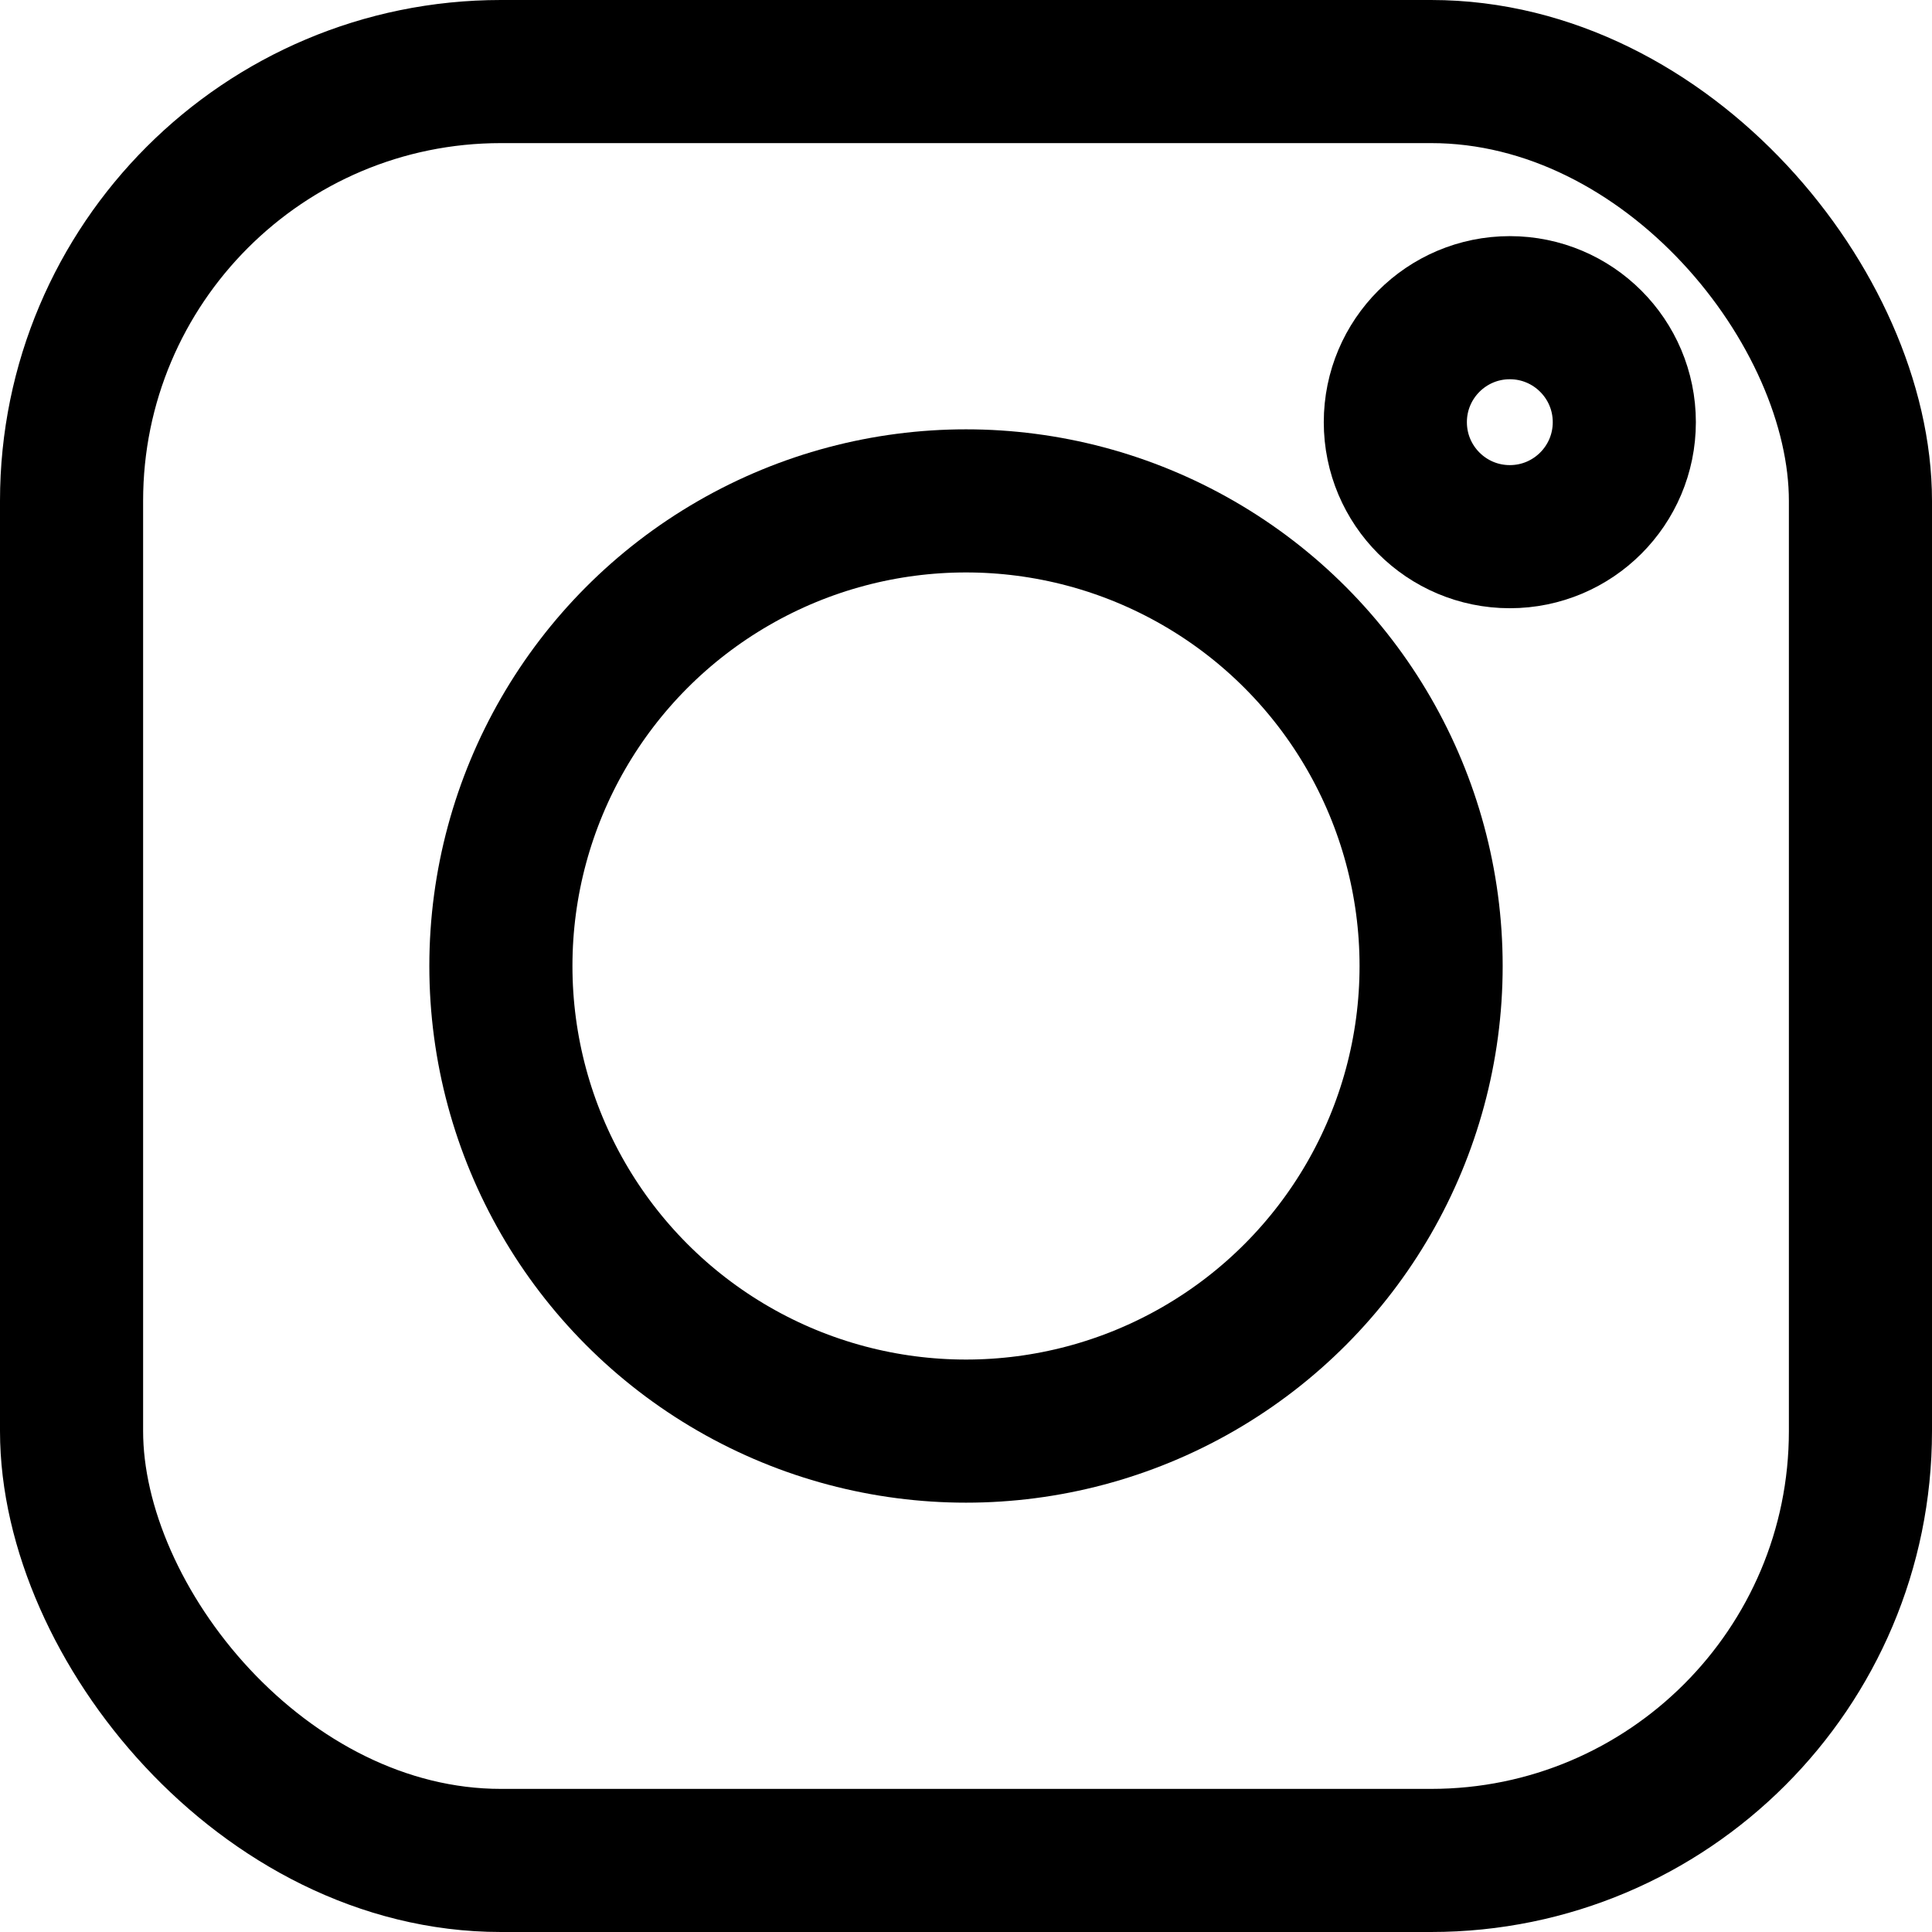
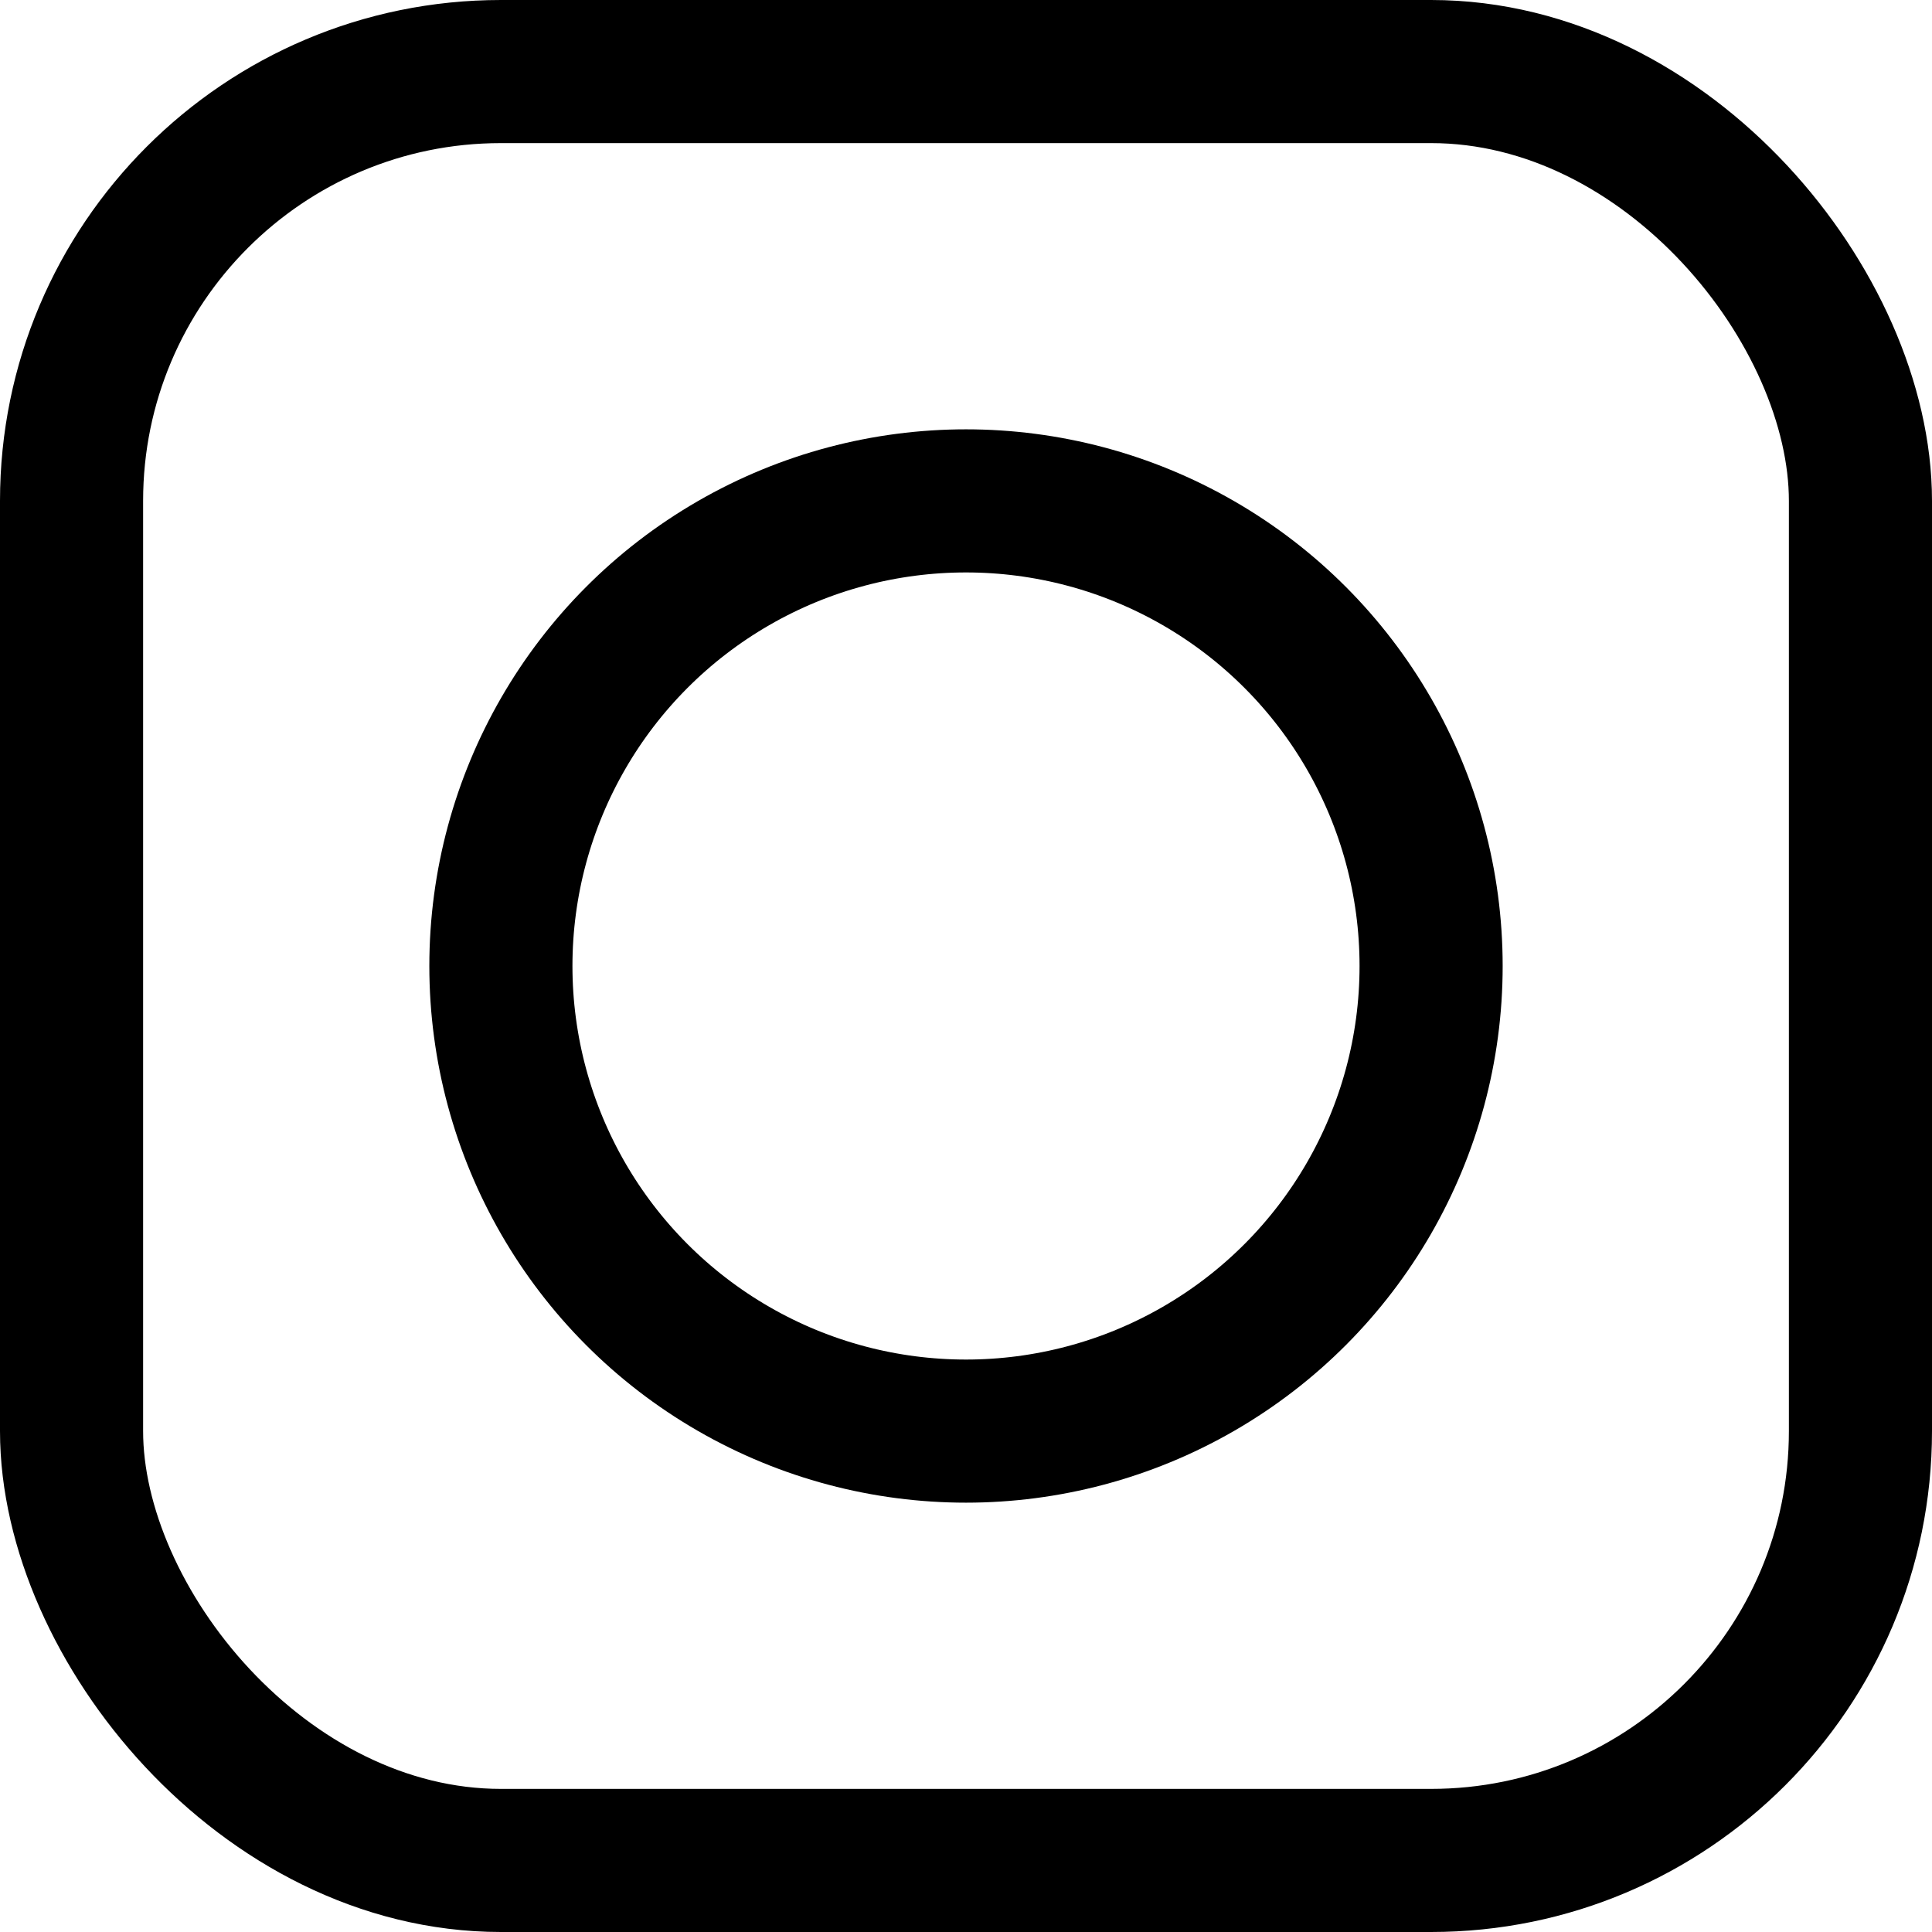
<svg xmlns="http://www.w3.org/2000/svg" viewBox="0 0 27 27">
  <g fill="none" fill-rule="evenodd" stroke="#000" stroke-linecap="round" stroke-linejoin="round" stroke-width="2" transform="translate(1 1)">
    <rect width="25" height="25" rx="6" />
    <circle cx="12.5" cy="12.5" r="6.5" />
-     <circle cx="20.1" cy="4.9" r="1.6" />
  </g>
</svg>